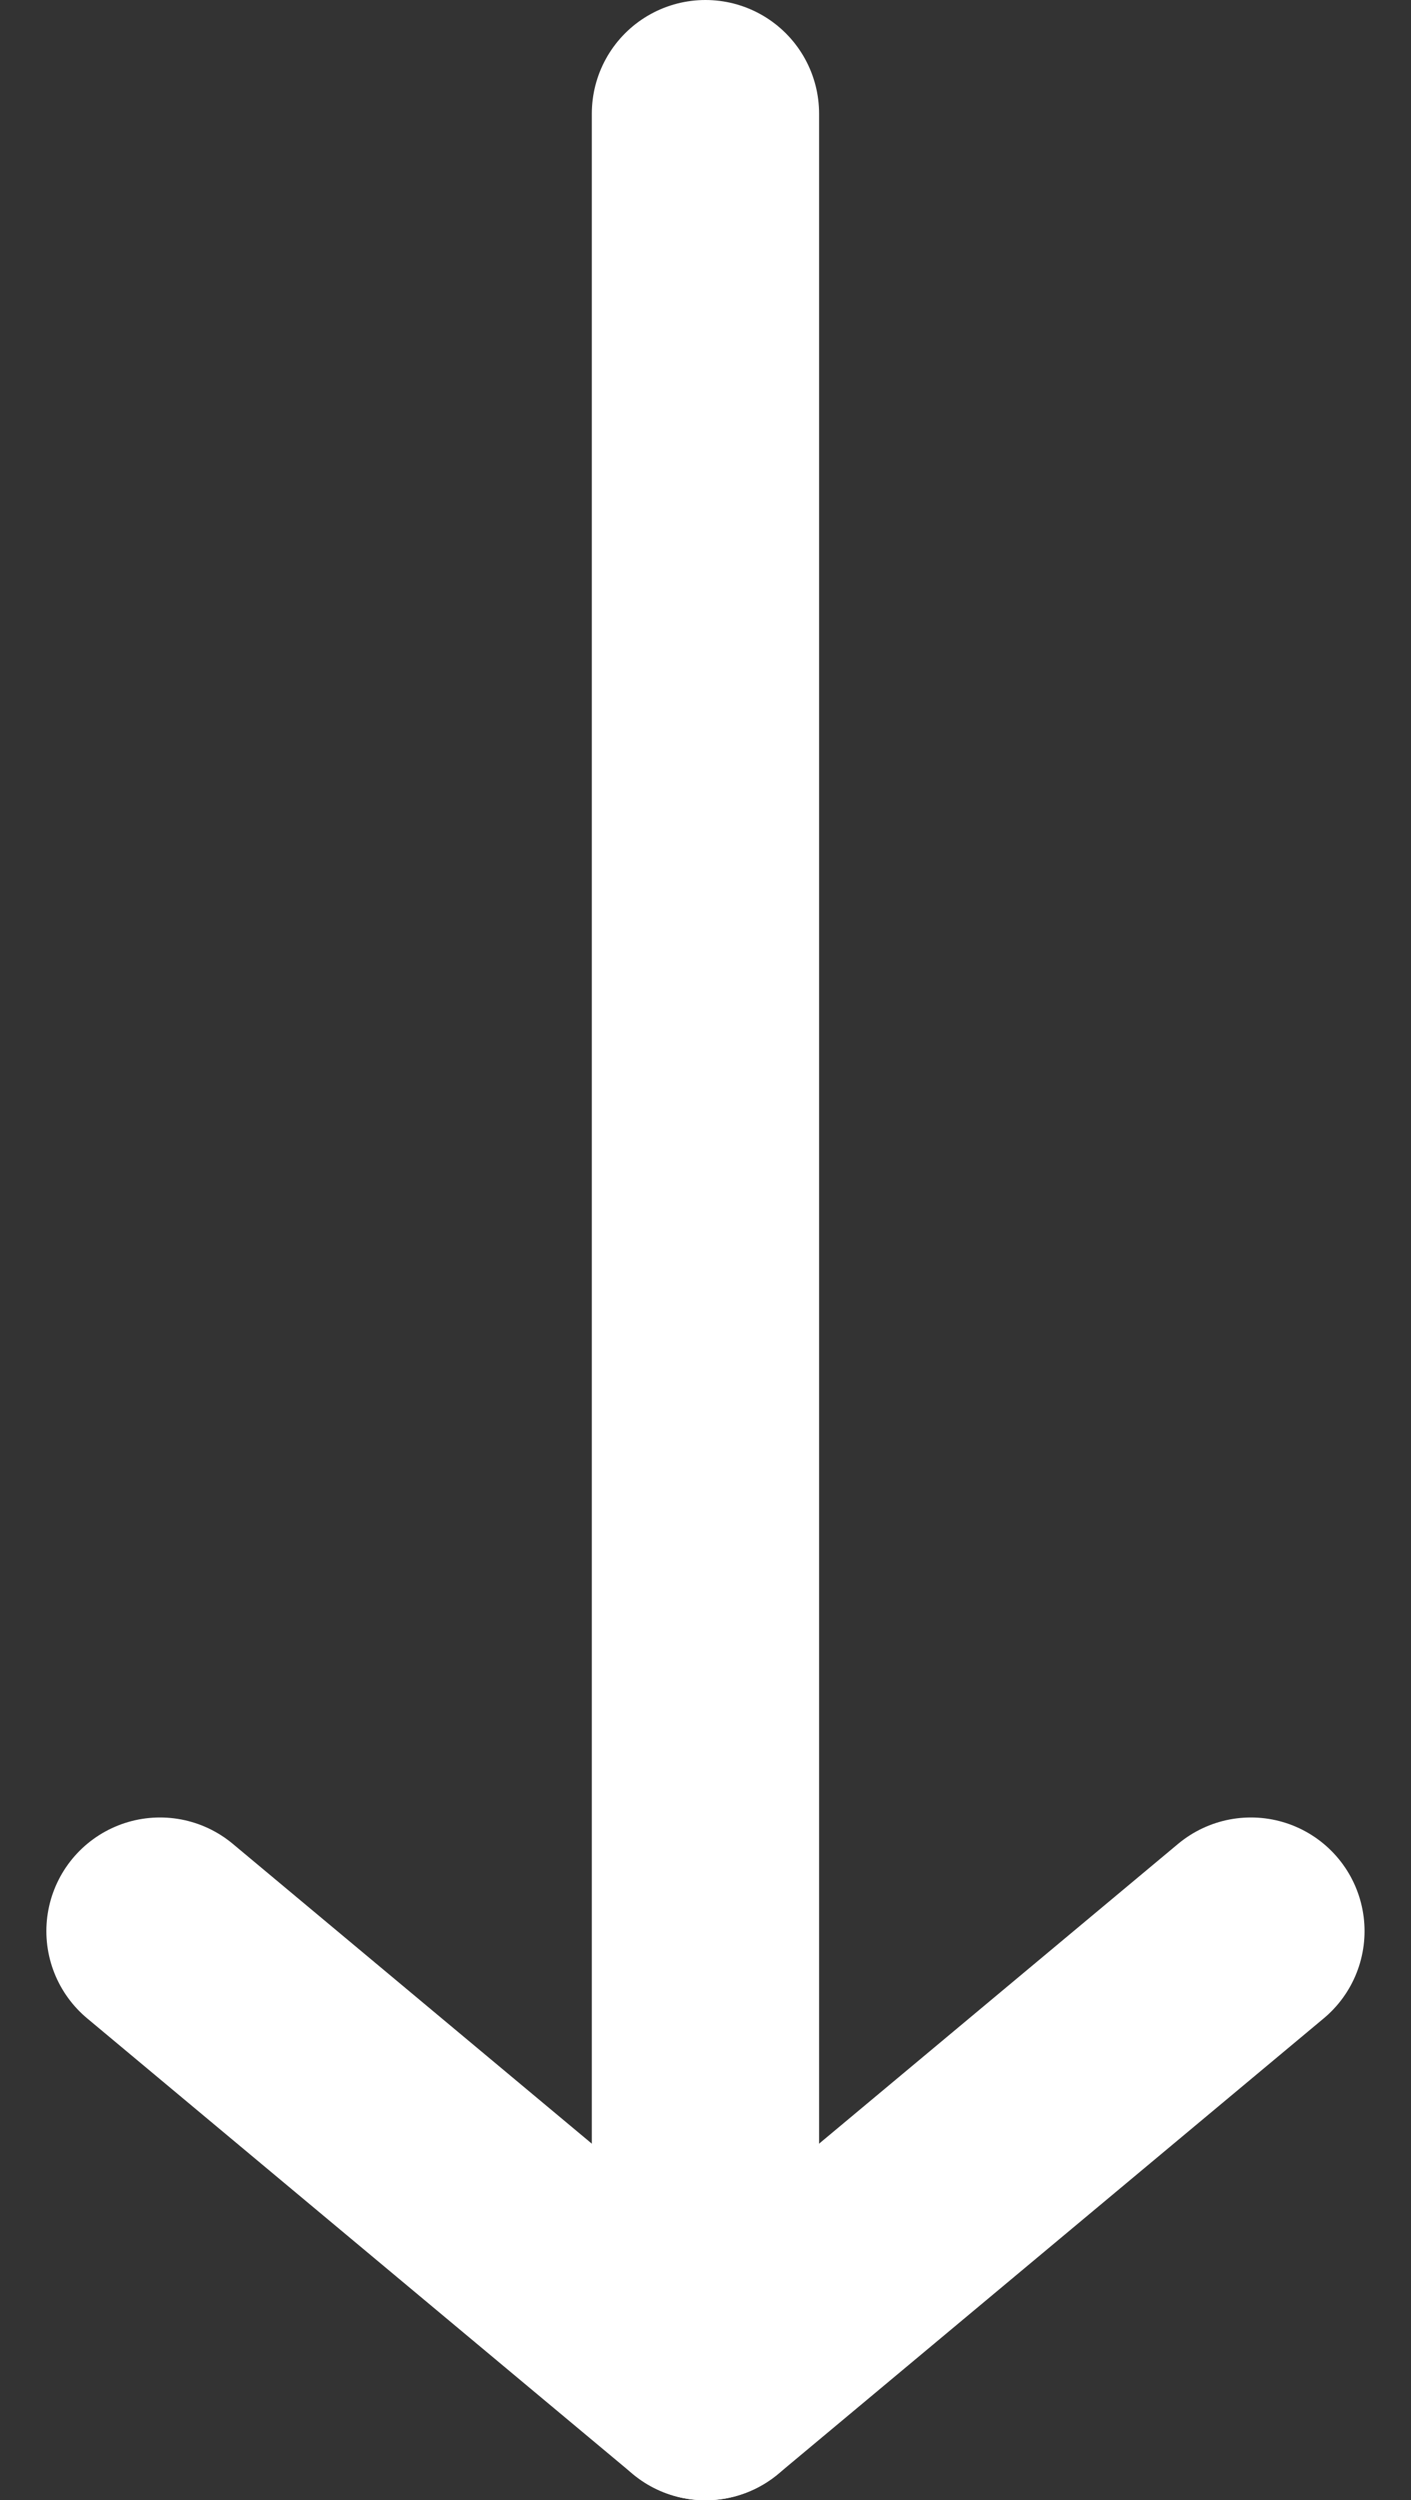
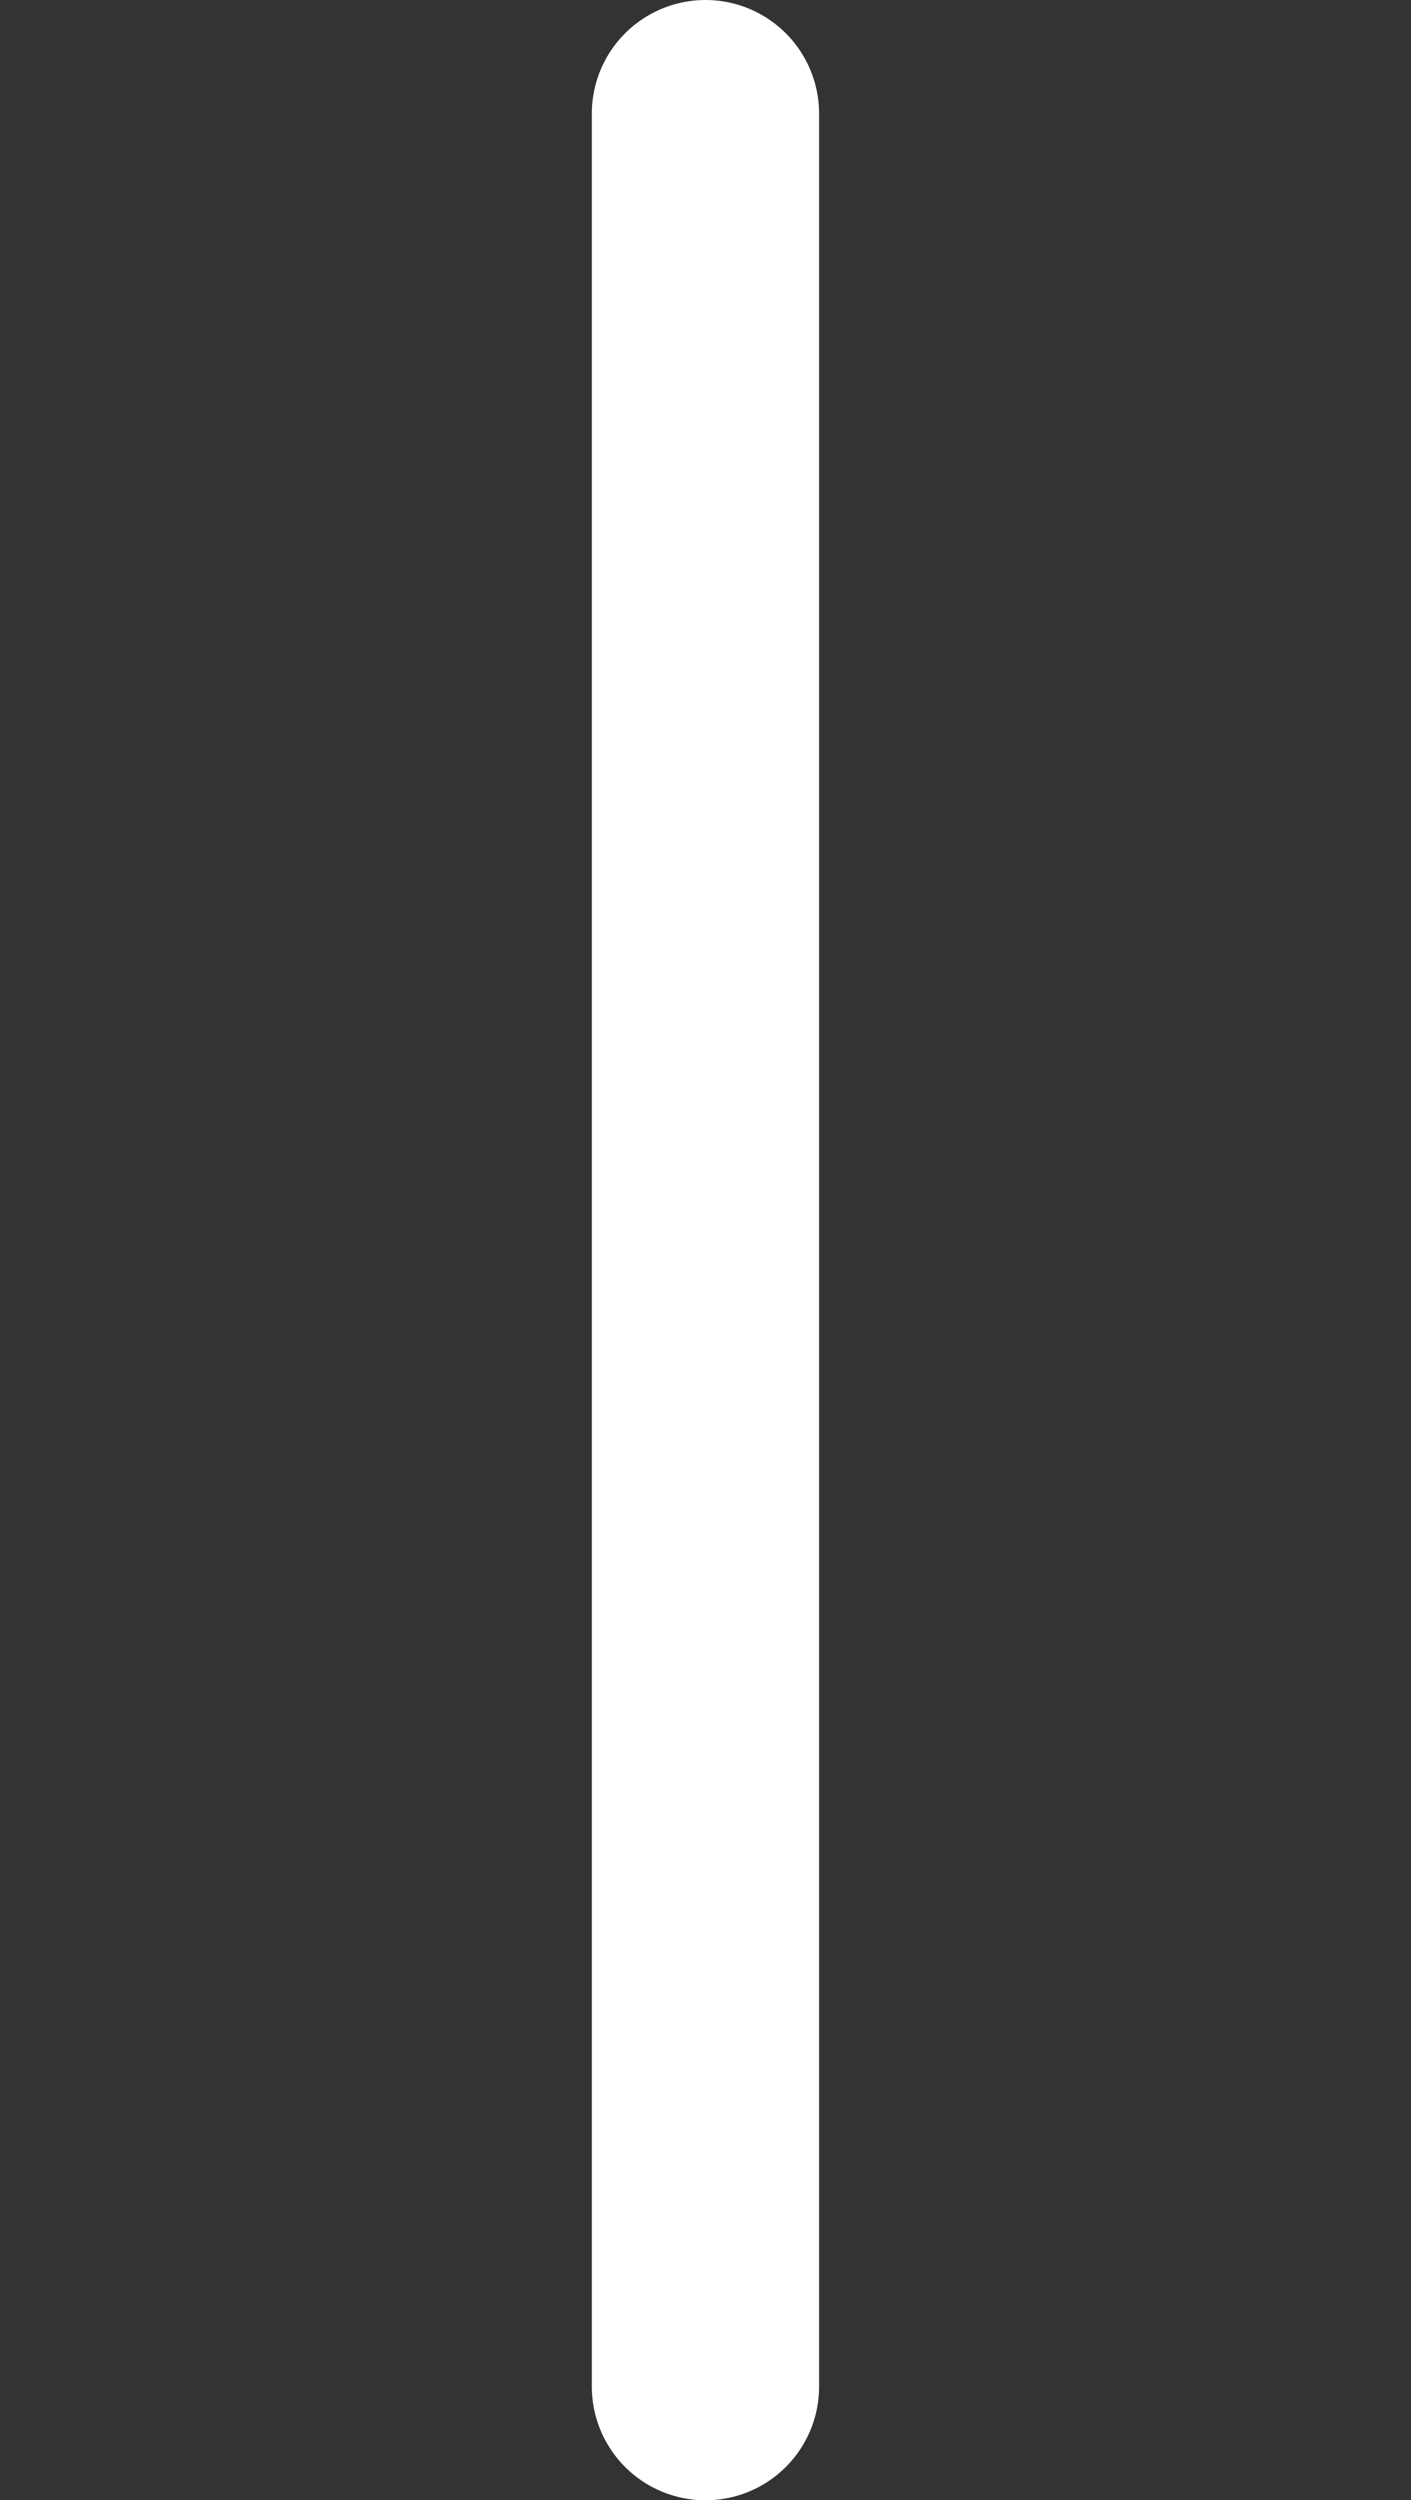
<svg xmlns="http://www.w3.org/2000/svg" width="15.521" height="27.5" viewBox="0 0 15.521 27.5">
  <rect x="0" y="0" width="15.521" height="27.5" fill="#333333" stroke="none" />
  <g id="Group_289" data-name="Group 289" transform="translate(-1108.545 -1448.755)">
    <g id="Group_226" data-name="Group 226" transform="translate(1122.305 1450.005) rotate(90)">
-       <path id="Path_87" data-name="Path 87" d="M11.083,8.311l5.01,6-5.01,6" transform="translate(8.907 -8.311)" fill="none" stroke="#fff" stroke-linecap="round" stroke-linejoin="round" stroke-width="2.5" />
      <line id="Line_8" data-name="Line 8" x1="25" transform="translate(0 6)" fill="none" stroke="#fff" stroke-linecap="round" stroke-linejoin="round" stroke-width="2.5" />
    </g>
  </g>
</svg>